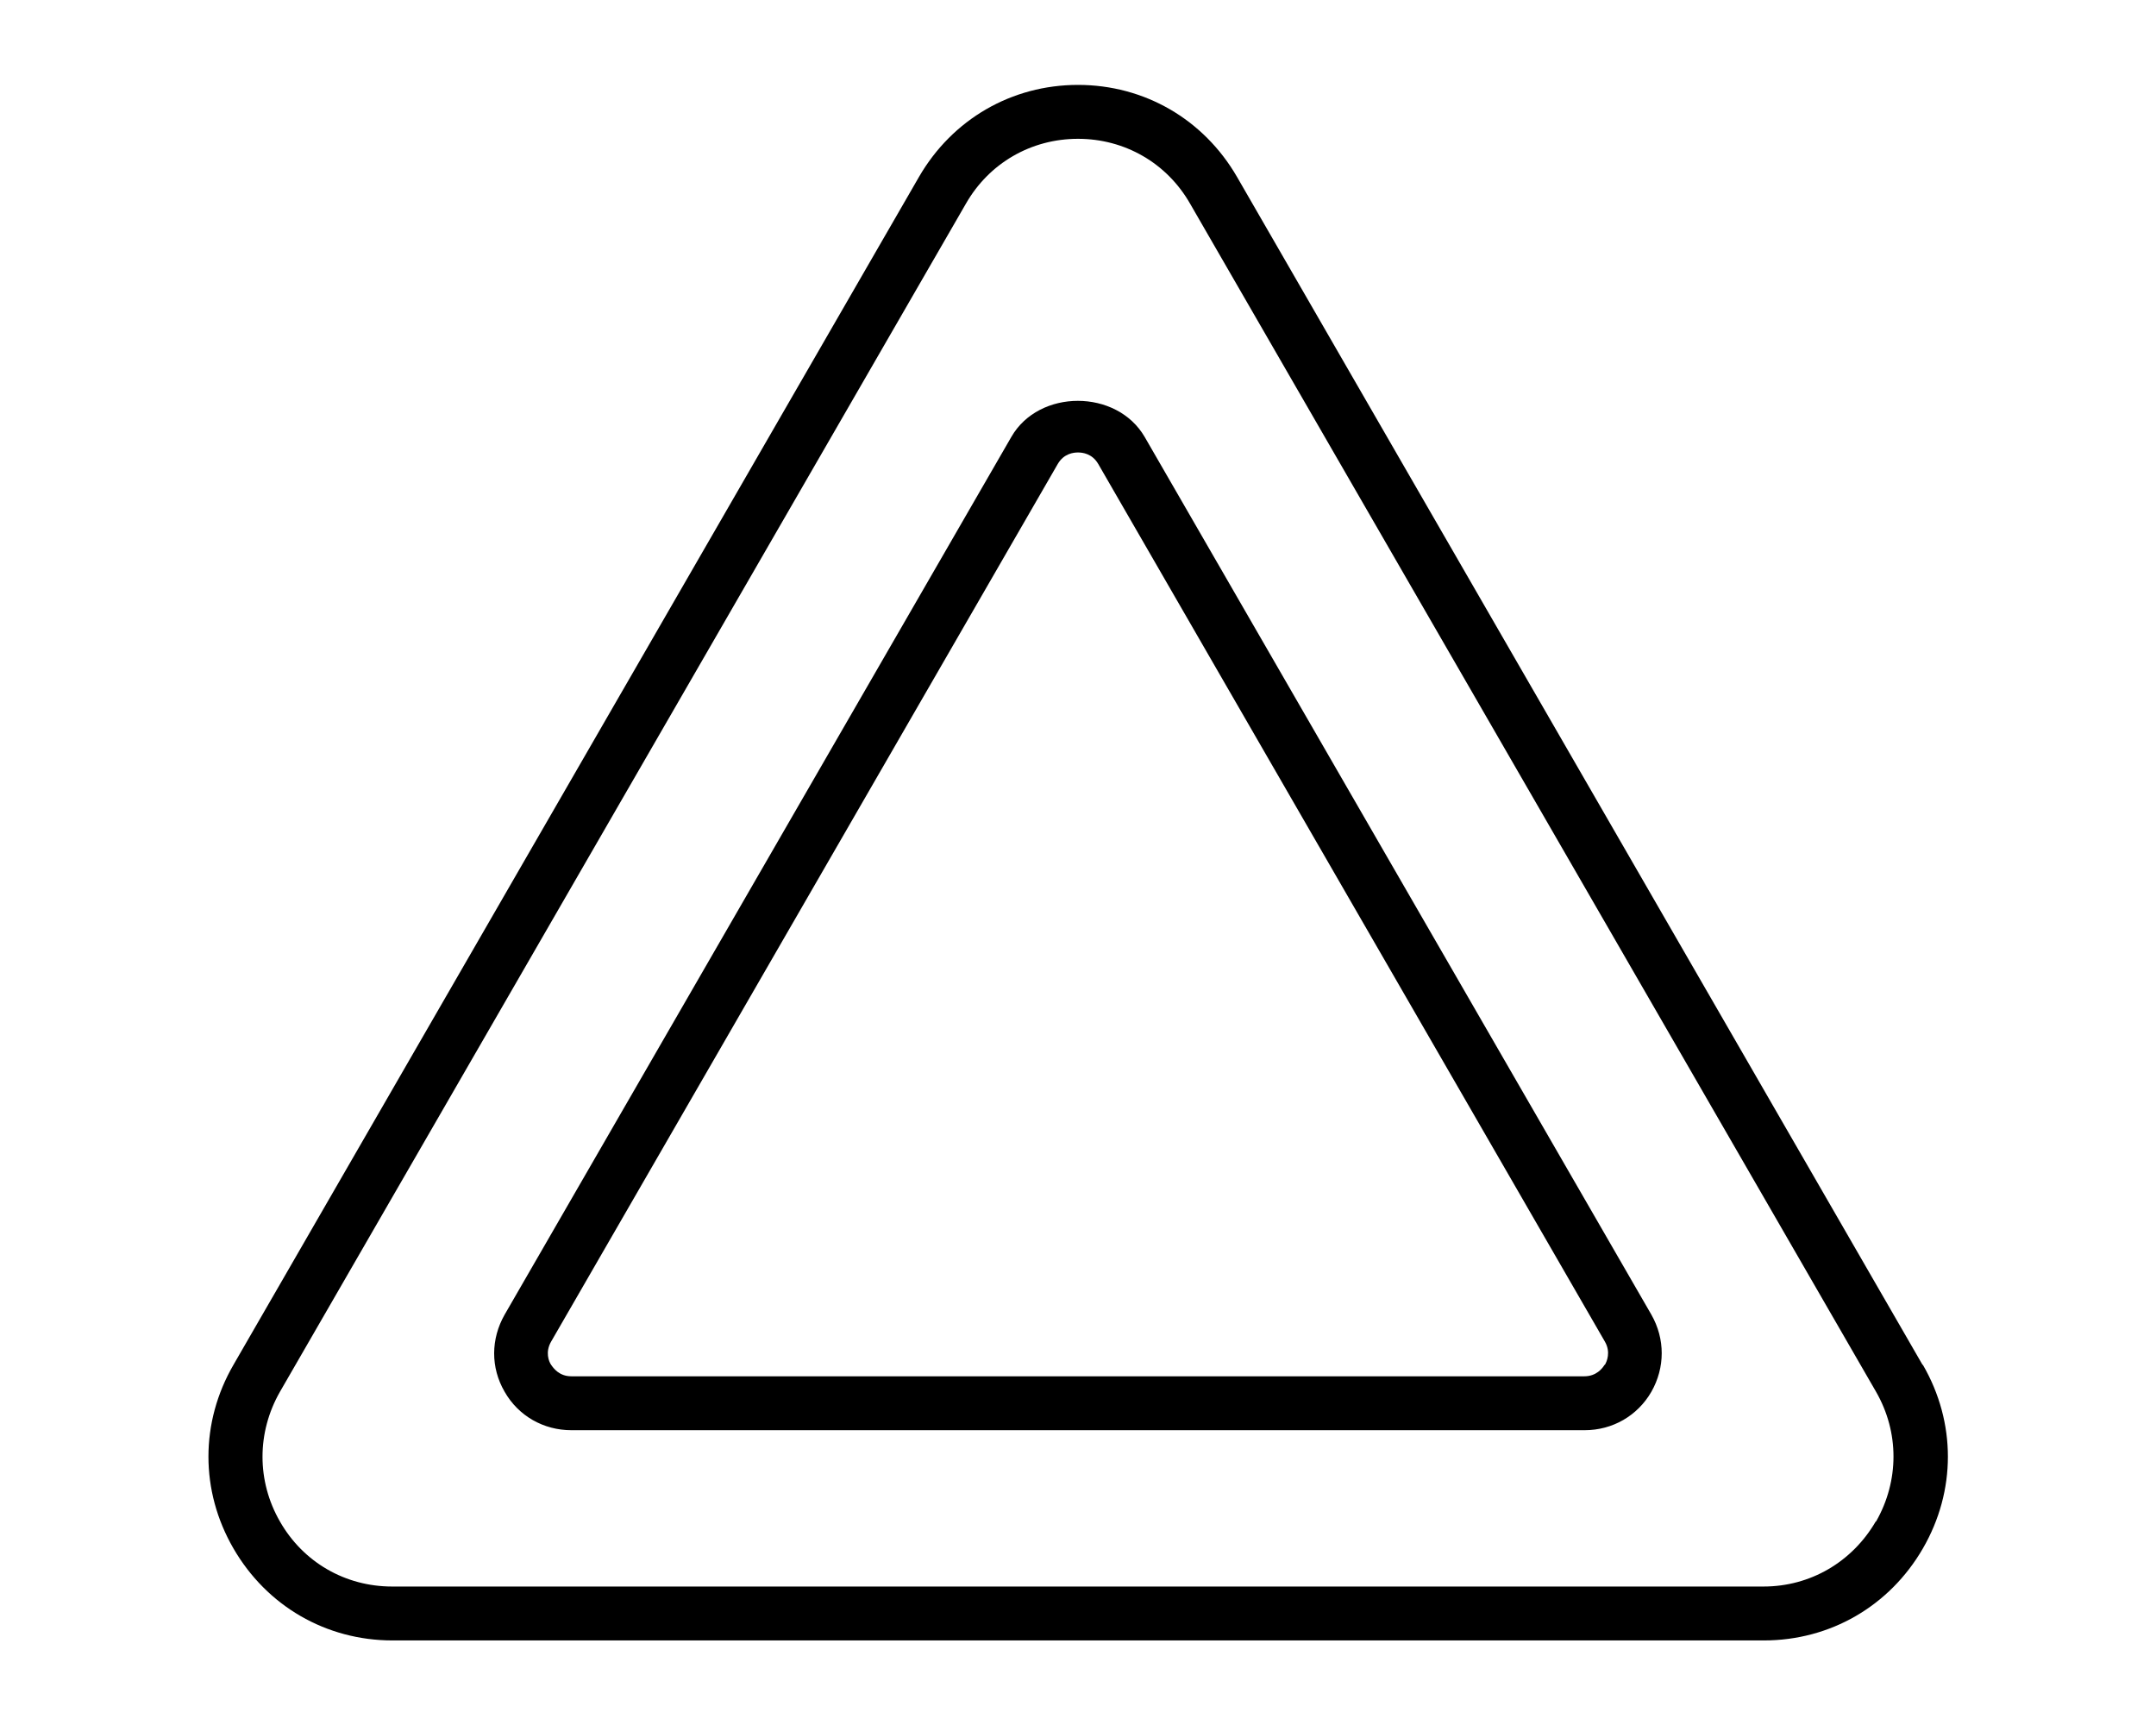
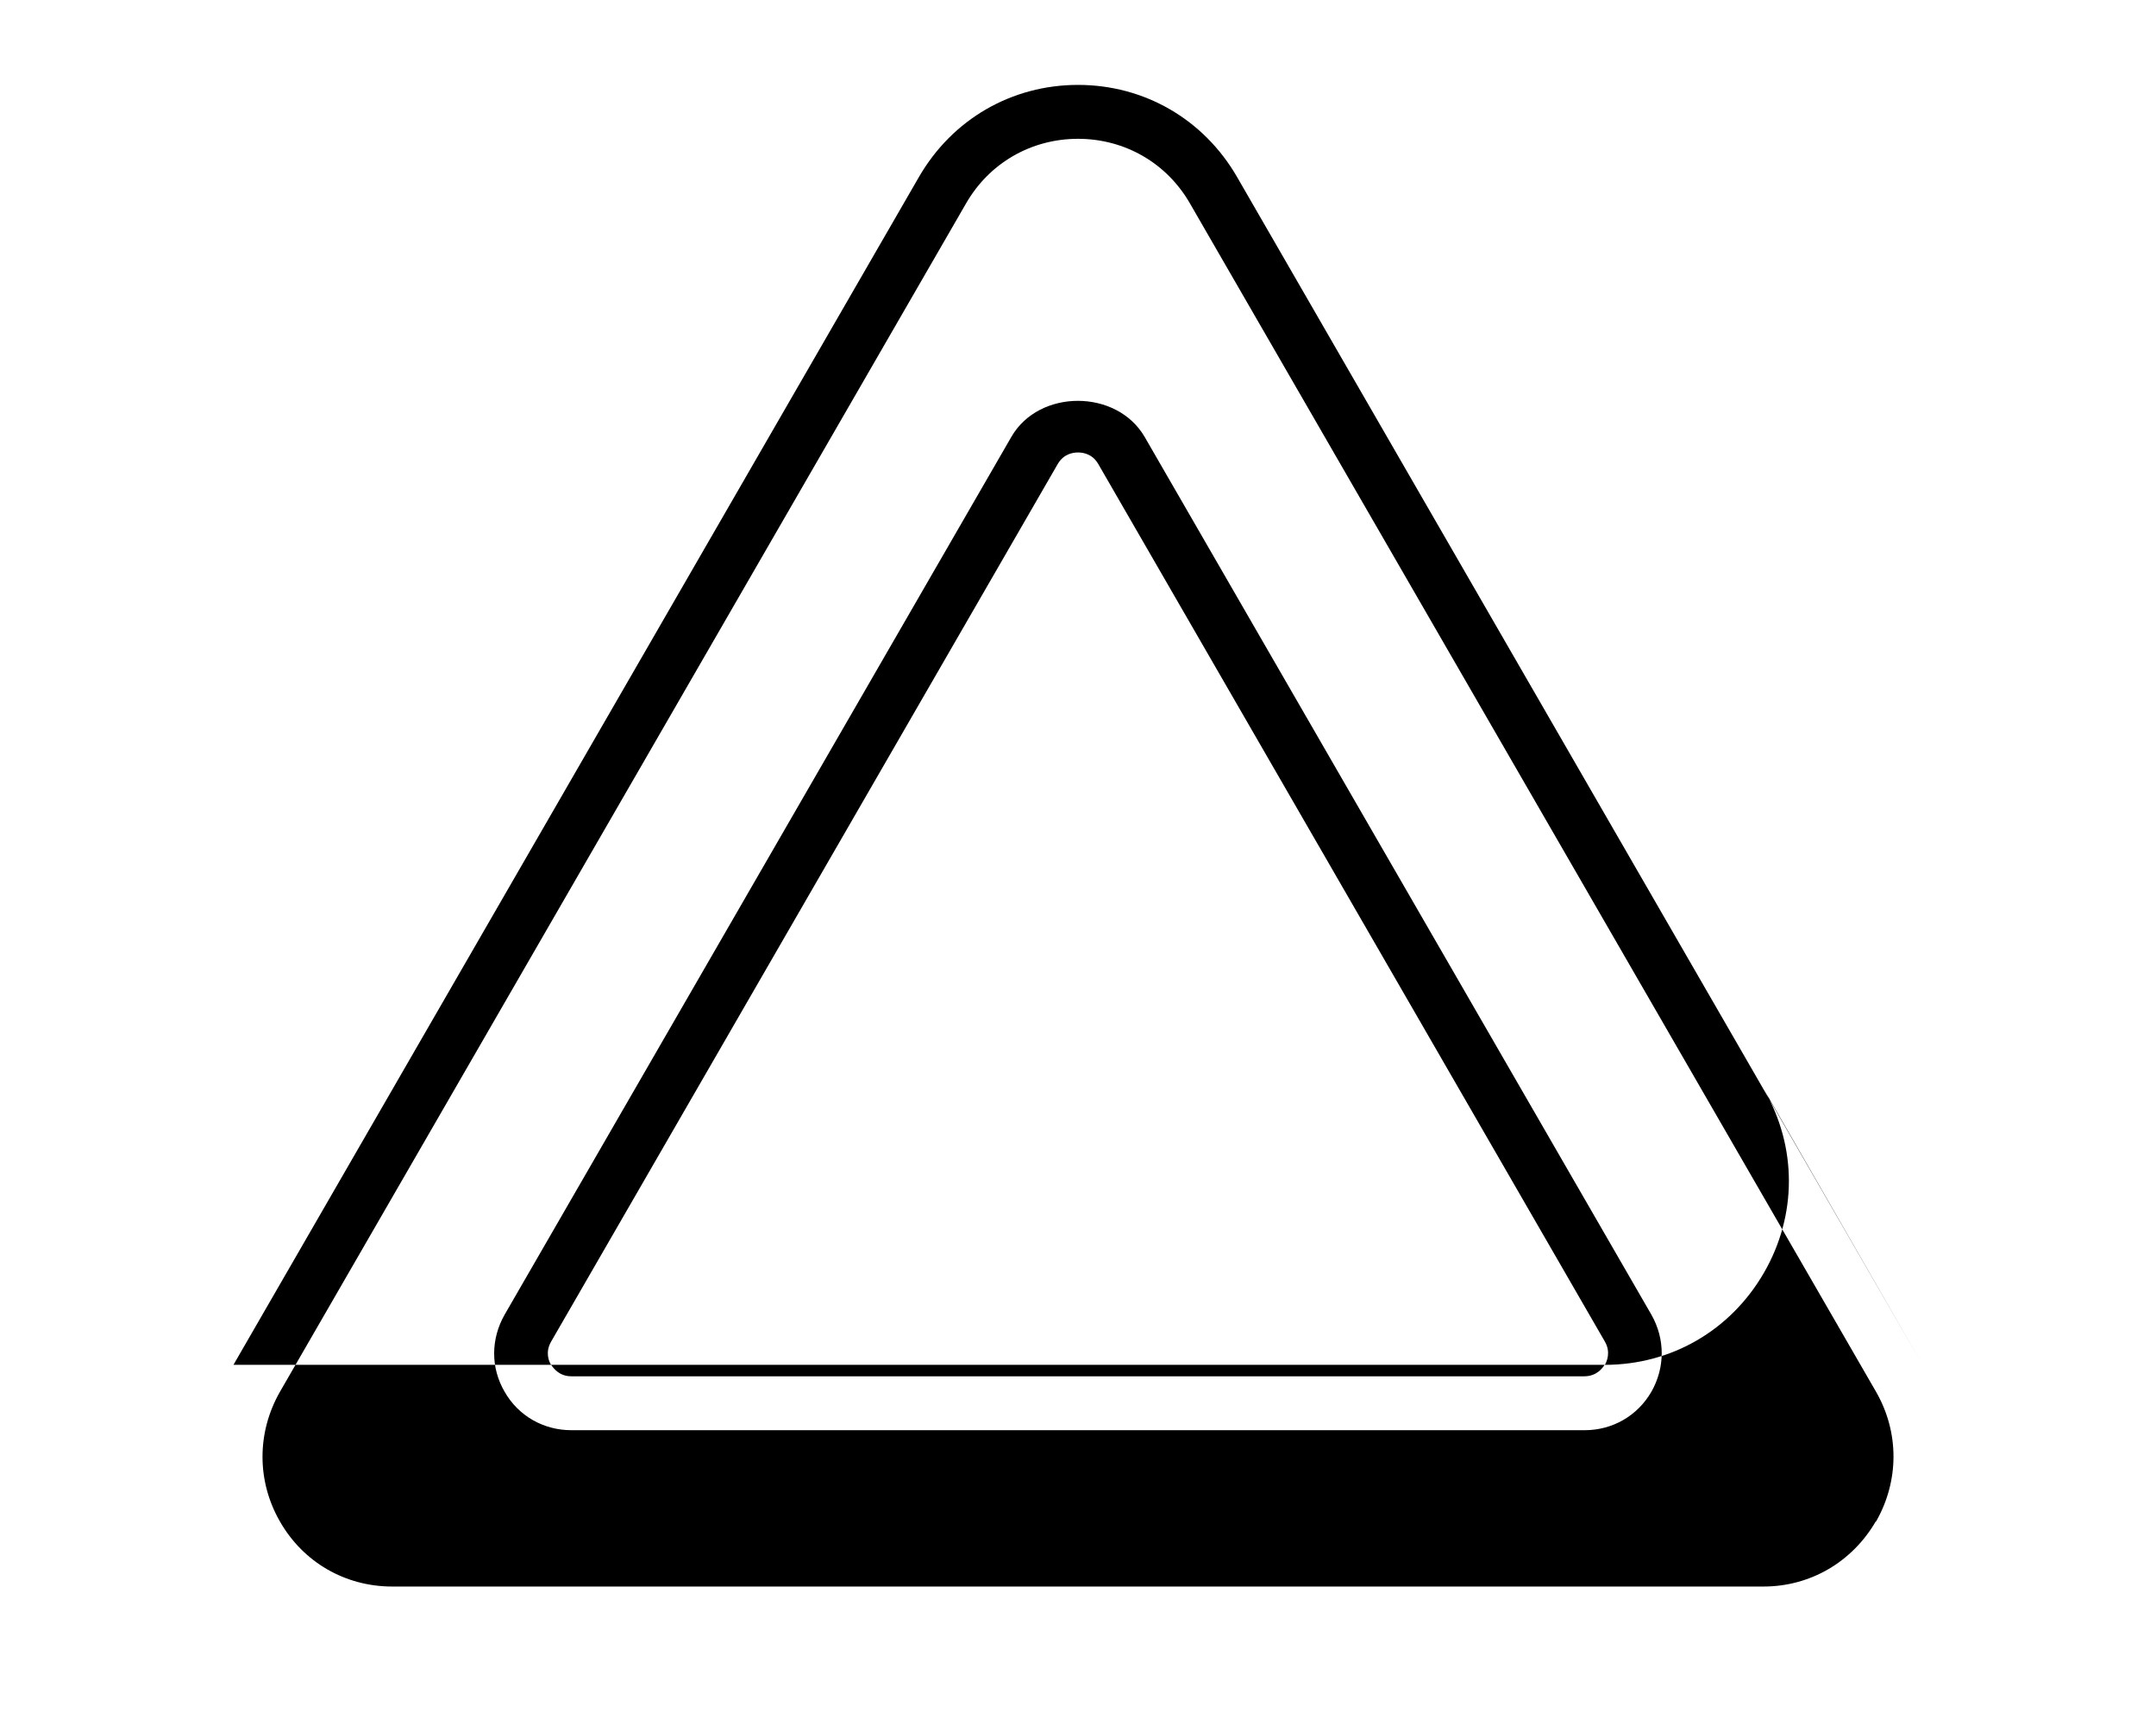
<svg xmlns="http://www.w3.org/2000/svg" viewBox="0 0 640 512">
-   <path d="M570.7 405.1L367.2 52.5C357.3 35.4 339.7 25.2 320 25.2s-37.3 10.2-47.2 27.3L69.3 405.1c-9.9 17.1-9.9 37.4 0 54.5 9.9 17.1 27.5 27.3 47.2 27.3h407.1c19.7 0 37.3-10.2 47.2-27.3 9.9-17.1 9.9-37.4 0-54.5zm-13.9 46.5c-7 12-19.4 19.3-33.3 19.3H116.4c-13.9 0-26.4-7.2-33.3-19.3-6.9-12-6.9-26.4 0-38.5L286.7 60.5C293.6 48.4 306.1 41.2 320 41.2s26.4 7.2 33.3 19.3l203.6 352.6c6.9 12 6.9 26.4 0 38.5zM339.8 129.7c-8.3-14.3-31.4-14.3-39.6 0l-150.4 260.5c-4.1 7.2-4.2 15.7 0 22.9 4.1 7.2 11.6 11.4 19.8 11.4h300.8c8.3 0 15.7-4.3 19.8-11.4 4.1-7.2 4.1-15.7 0-22.9l-150.4-260.5zm136.5 275.4c-.6 1-2.4 3.4-6 3.4H169.6c-3.6 0-5.3-2.4-6-3.4s-1.8-3.8 0-6.9l150.4-260.5c1.8-3.1 4.7-3.4 6-3.4s4.2 .3 6 3.4l150.4 260.5c1.8 3.1 .6 5.9 0 6.9z" />
+   <path d="M570.7 405.1L367.2 52.5C357.3 35.4 339.7 25.2 320 25.2s-37.3 10.2-47.2 27.3L69.3 405.1h407.1c19.7 0 37.3-10.2 47.2-27.3 9.9-17.1 9.9-37.4 0-54.5zm-13.9 46.5c-7 12-19.4 19.3-33.3 19.3H116.4c-13.9 0-26.4-7.2-33.3-19.3-6.9-12-6.9-26.4 0-38.5L286.7 60.5C293.6 48.4 306.1 41.2 320 41.2s26.4 7.2 33.3 19.3l203.6 352.6c6.9 12 6.9 26.4 0 38.5zM339.8 129.7c-8.3-14.3-31.4-14.3-39.6 0l-150.4 260.5c-4.1 7.2-4.2 15.7 0 22.9 4.1 7.2 11.6 11.4 19.8 11.4h300.8c8.3 0 15.7-4.3 19.8-11.4 4.1-7.2 4.1-15.7 0-22.9l-150.4-260.5zm136.5 275.4c-.6 1-2.4 3.4-6 3.4H169.6c-3.6 0-5.3-2.4-6-3.4s-1.8-3.8 0-6.9l150.4-260.5c1.8-3.1 4.7-3.4 6-3.4s4.2 .3 6 3.4l150.4 260.5c1.8 3.1 .6 5.9 0 6.9z" />
</svg>